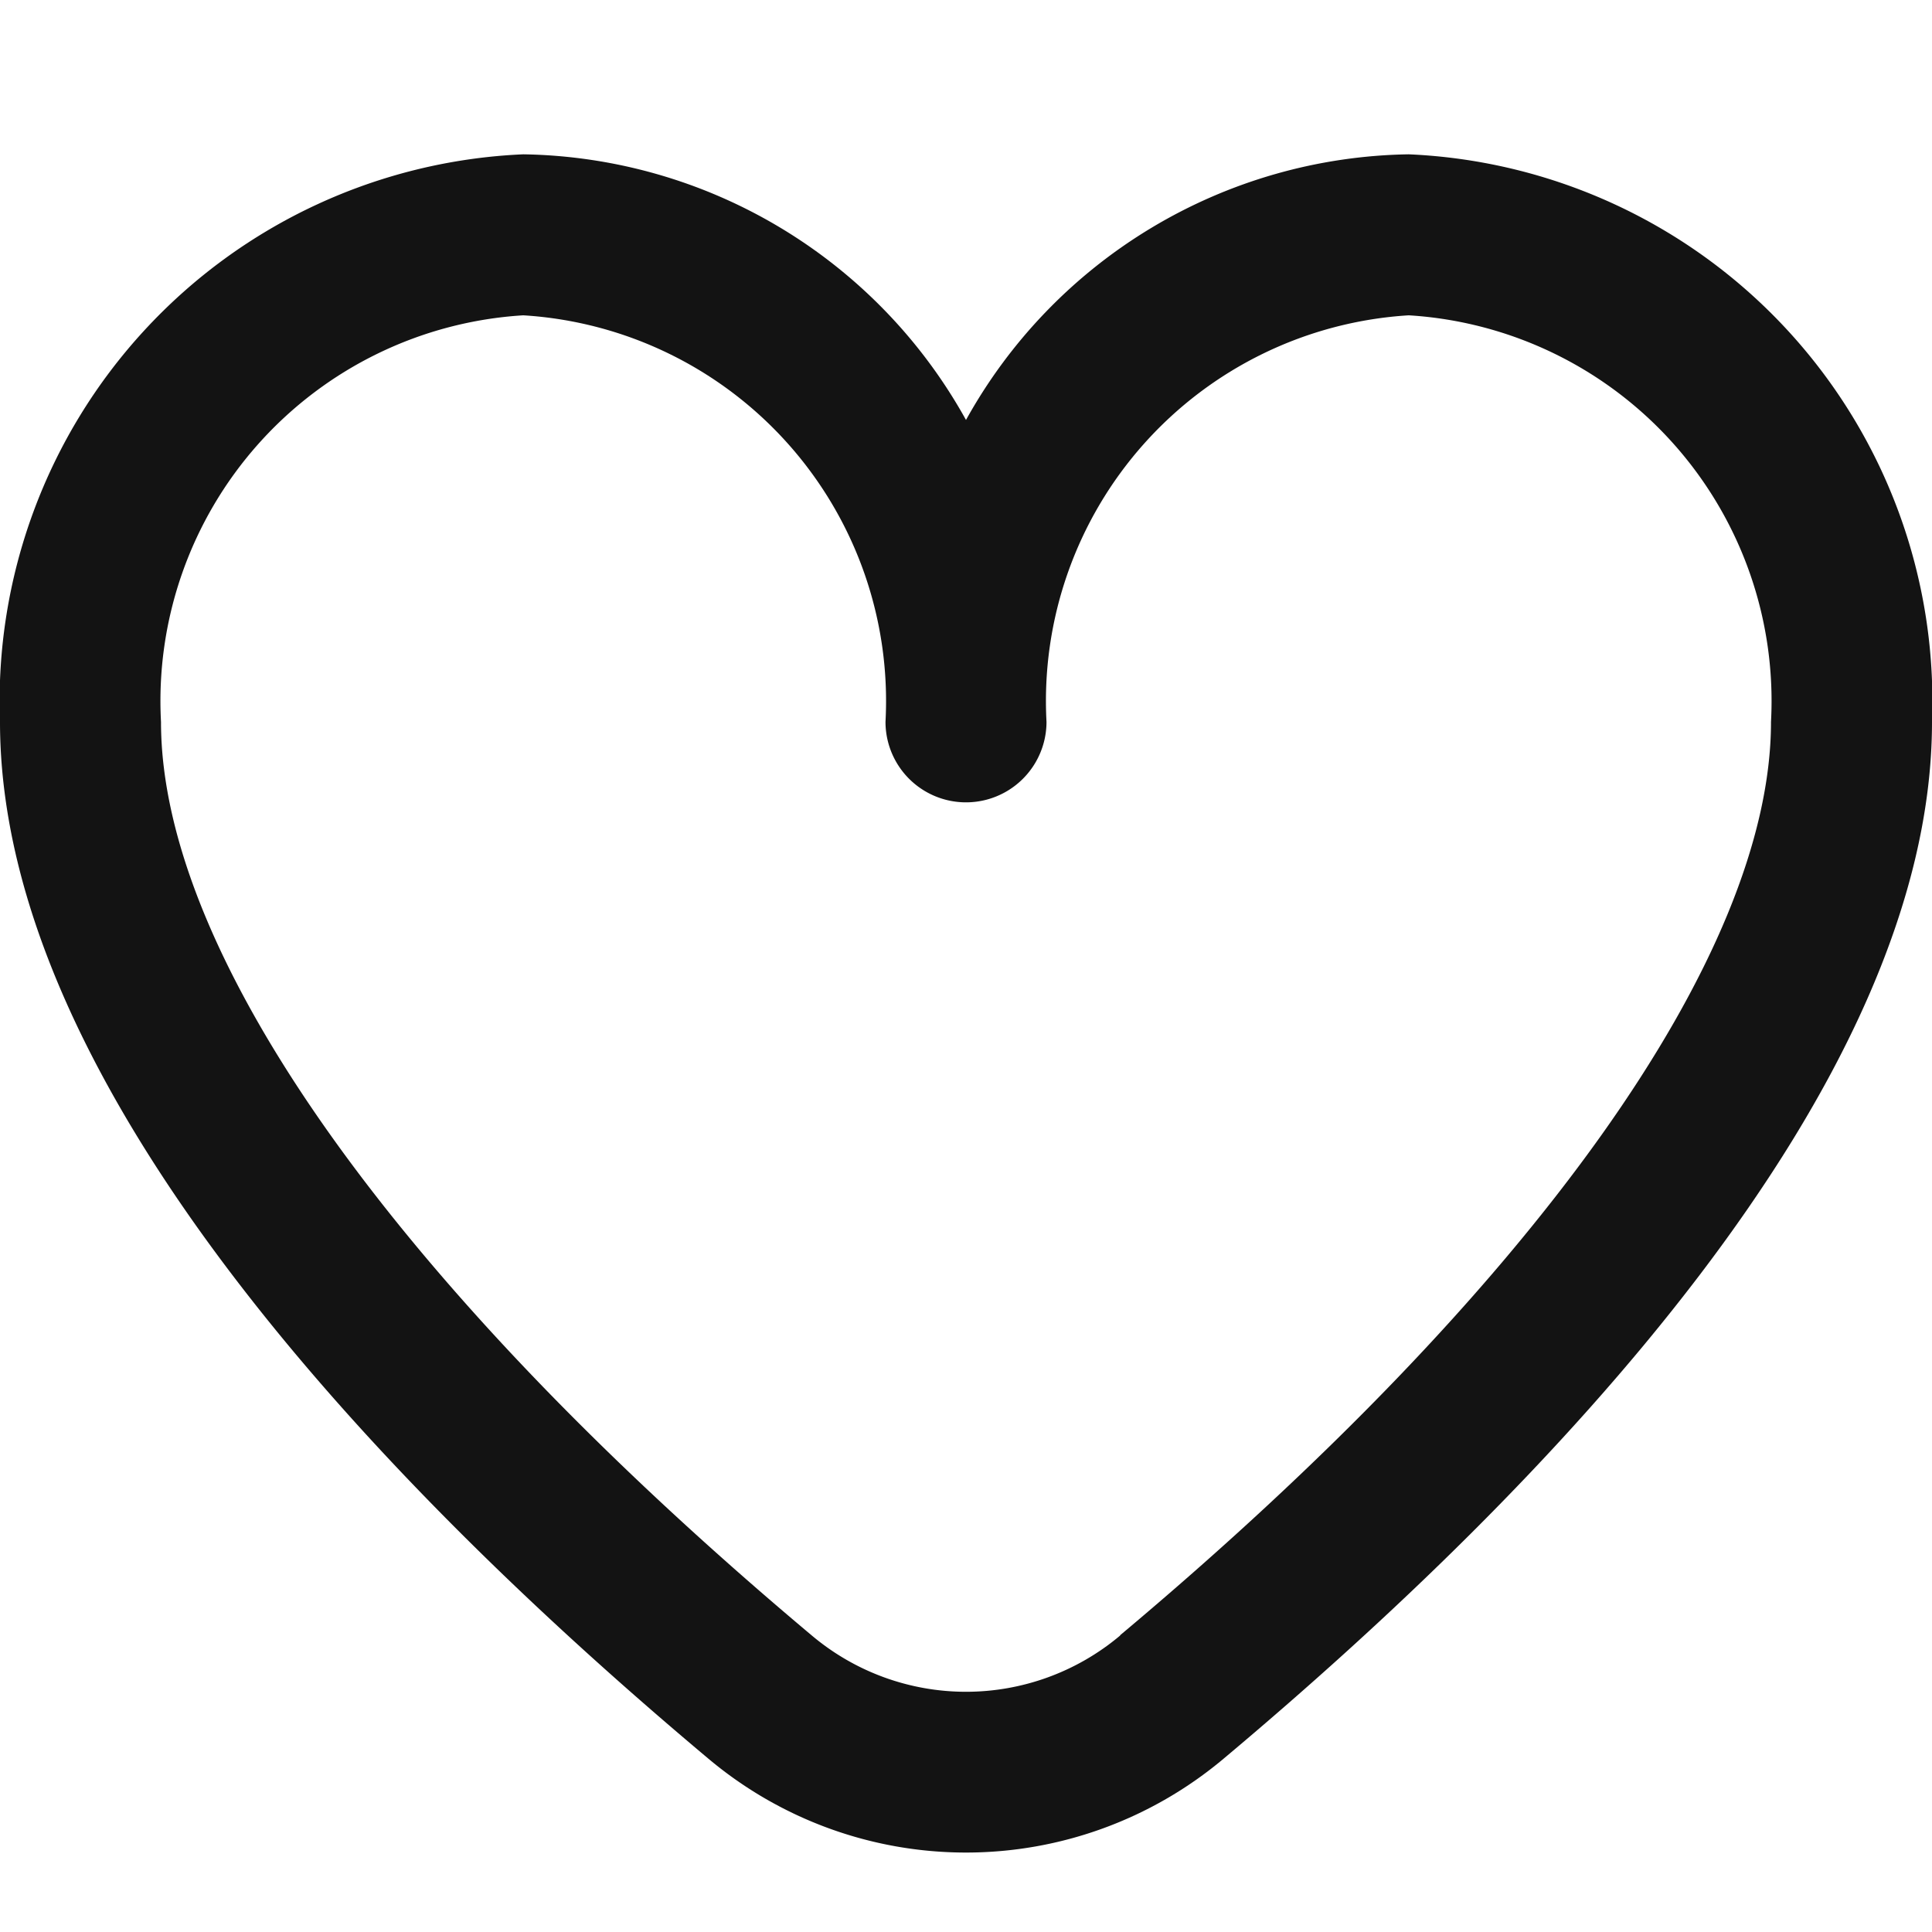
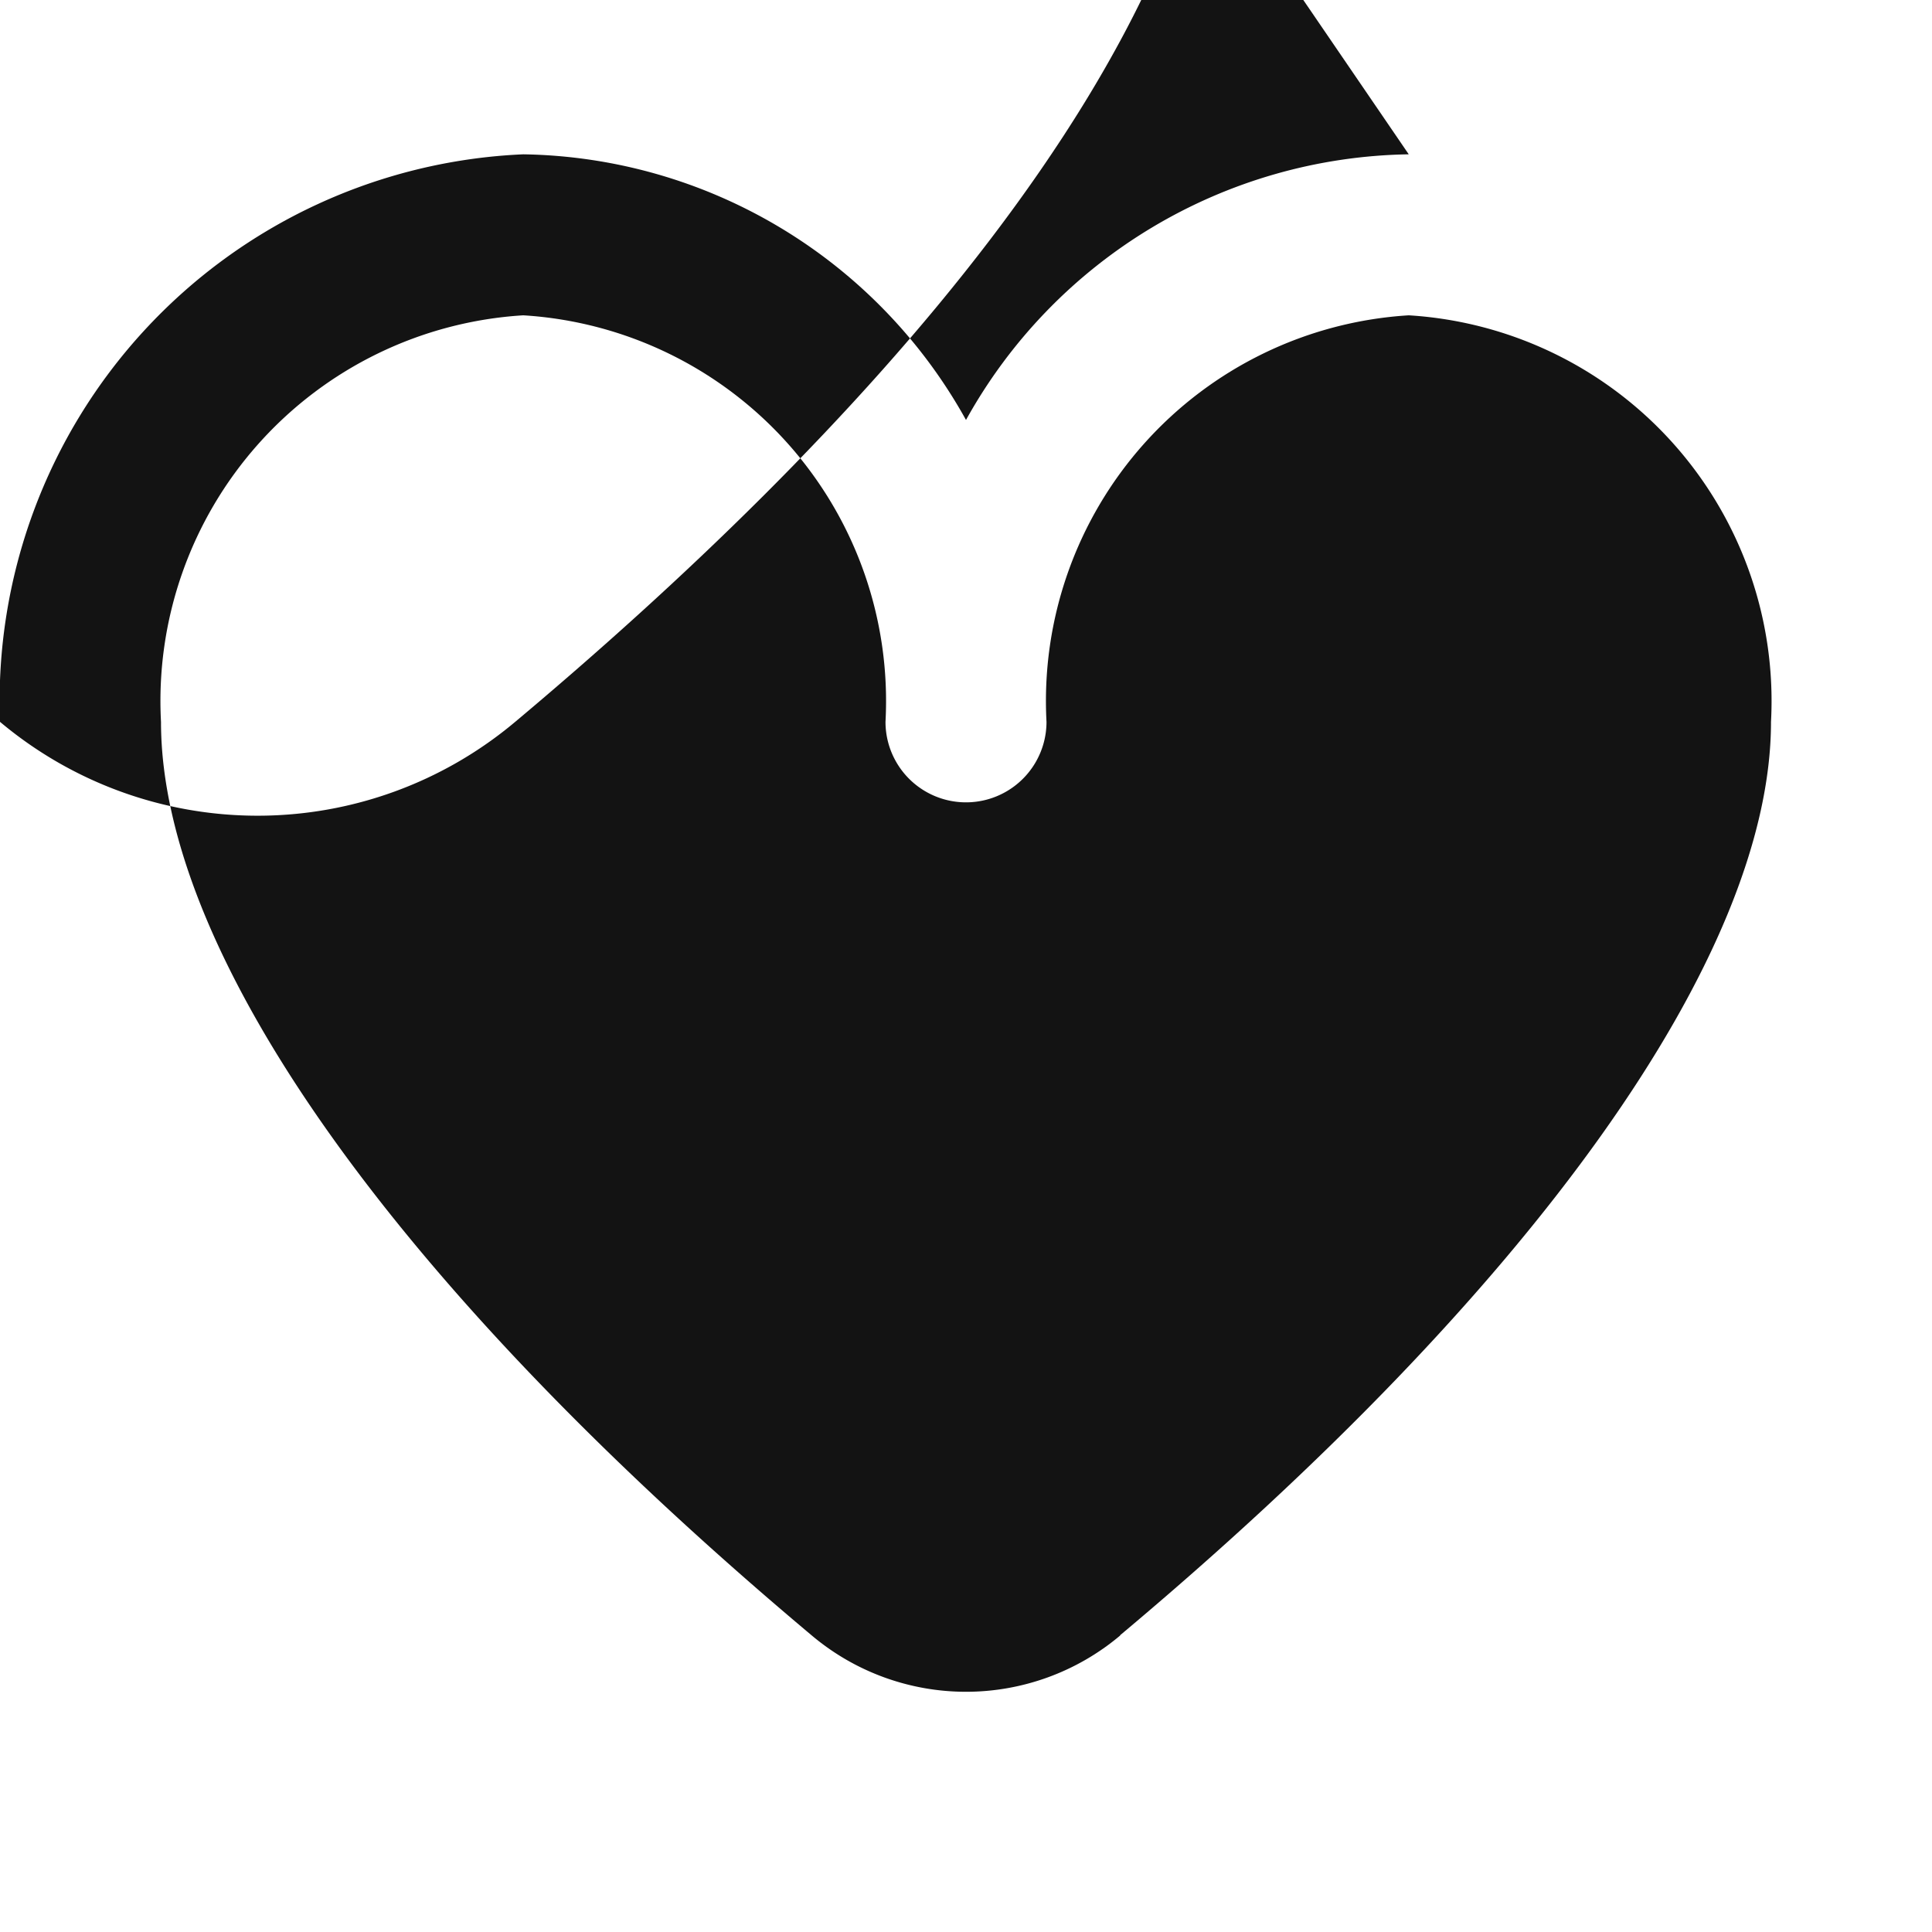
<svg xmlns="http://www.w3.org/2000/svg" width="512" height="512" x="0" y="0" viewBox="0 0 24 24" style="enable-background:new 0 0 512 512" xml:space="preserve" class="">
  <g>
-     <path d="M17.5 1.917a6.4 6.4 0 0 0-5.5 3.3 6.4 6.4 0 0 0-5.5-3.3A6.8 6.8 0 0 0 0 8.967c0 4.547 4.786 9.513 8.8 12.88a4.974 4.974 0 0 0 6.4 0c4.014-3.367 8.8-8.333 8.8-12.88a6.8 6.8 0 0 0-6.5-7.05Zm-3.585 18.4a2.973 2.973 0 0 1-3.83 0C4.947 16.006 2 11.87 2 8.967a4.8 4.8 0 0 1 4.5-5.05 4.8 4.8 0 0 1 4.5 5.05 1 1 0 0 0 2 0 4.8 4.8 0 0 1 4.5-5.05 4.8 4.8 0 0 1 4.5 5.05c0 2.903-2.947 7.039-8.085 11.346Z" fill="#131313" opacity="1" data-original="#000000" class="" />
+     <path d="M17.5 1.917a6.4 6.4 0 0 0-5.5 3.3 6.4 6.4 0 0 0-5.5-3.3A6.8 6.8 0 0 0 0 8.967a4.974 4.974 0 0 0 6.4 0c4.014-3.367 8.8-8.333 8.8-12.88a6.8 6.8 0 0 0-6.5-7.05Zm-3.585 18.4a2.973 2.973 0 0 1-3.83 0C4.947 16.006 2 11.87 2 8.967a4.8 4.8 0 0 1 4.5-5.05 4.8 4.8 0 0 1 4.5 5.05 1 1 0 0 0 2 0 4.8 4.8 0 0 1 4.5-5.05 4.8 4.8 0 0 1 4.5 5.05c0 2.903-2.947 7.039-8.085 11.346Z" fill="#131313" opacity="1" data-original="#000000" class="" />
  </g>
</svg>